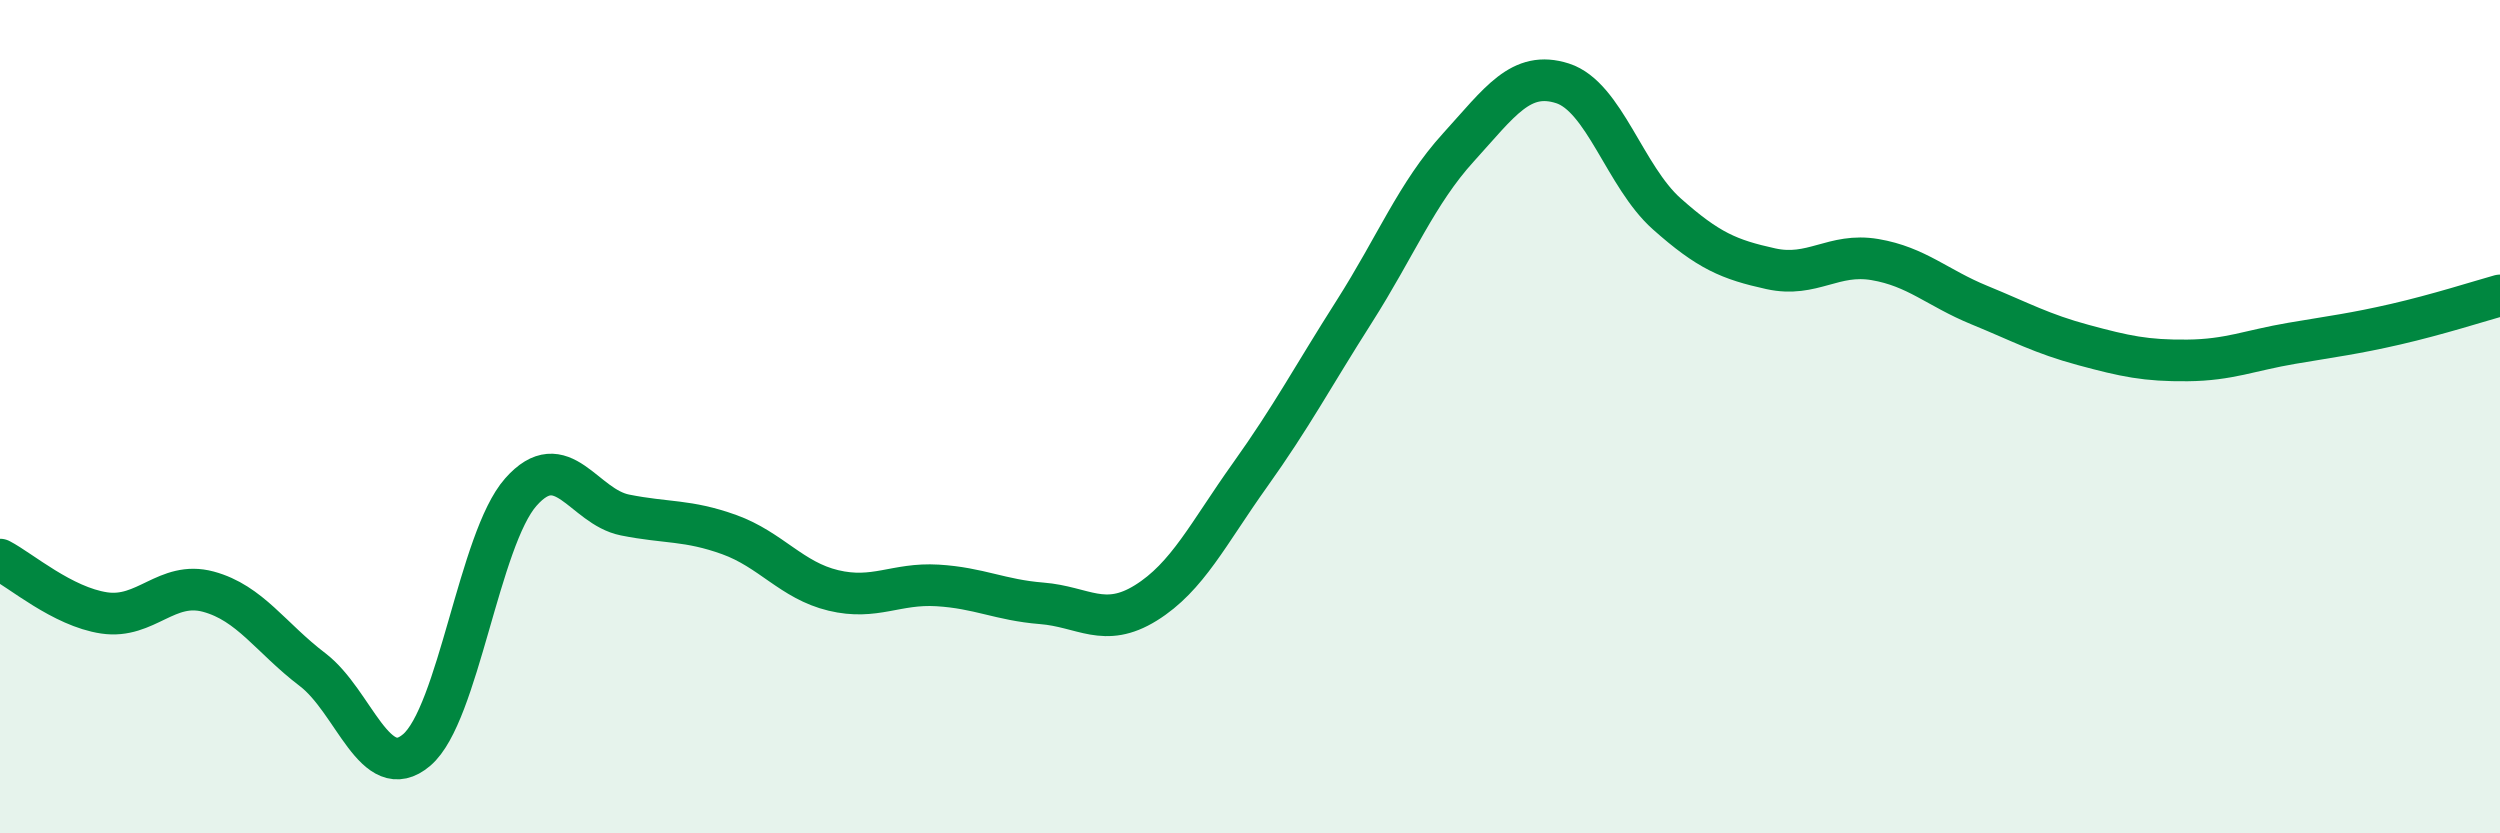
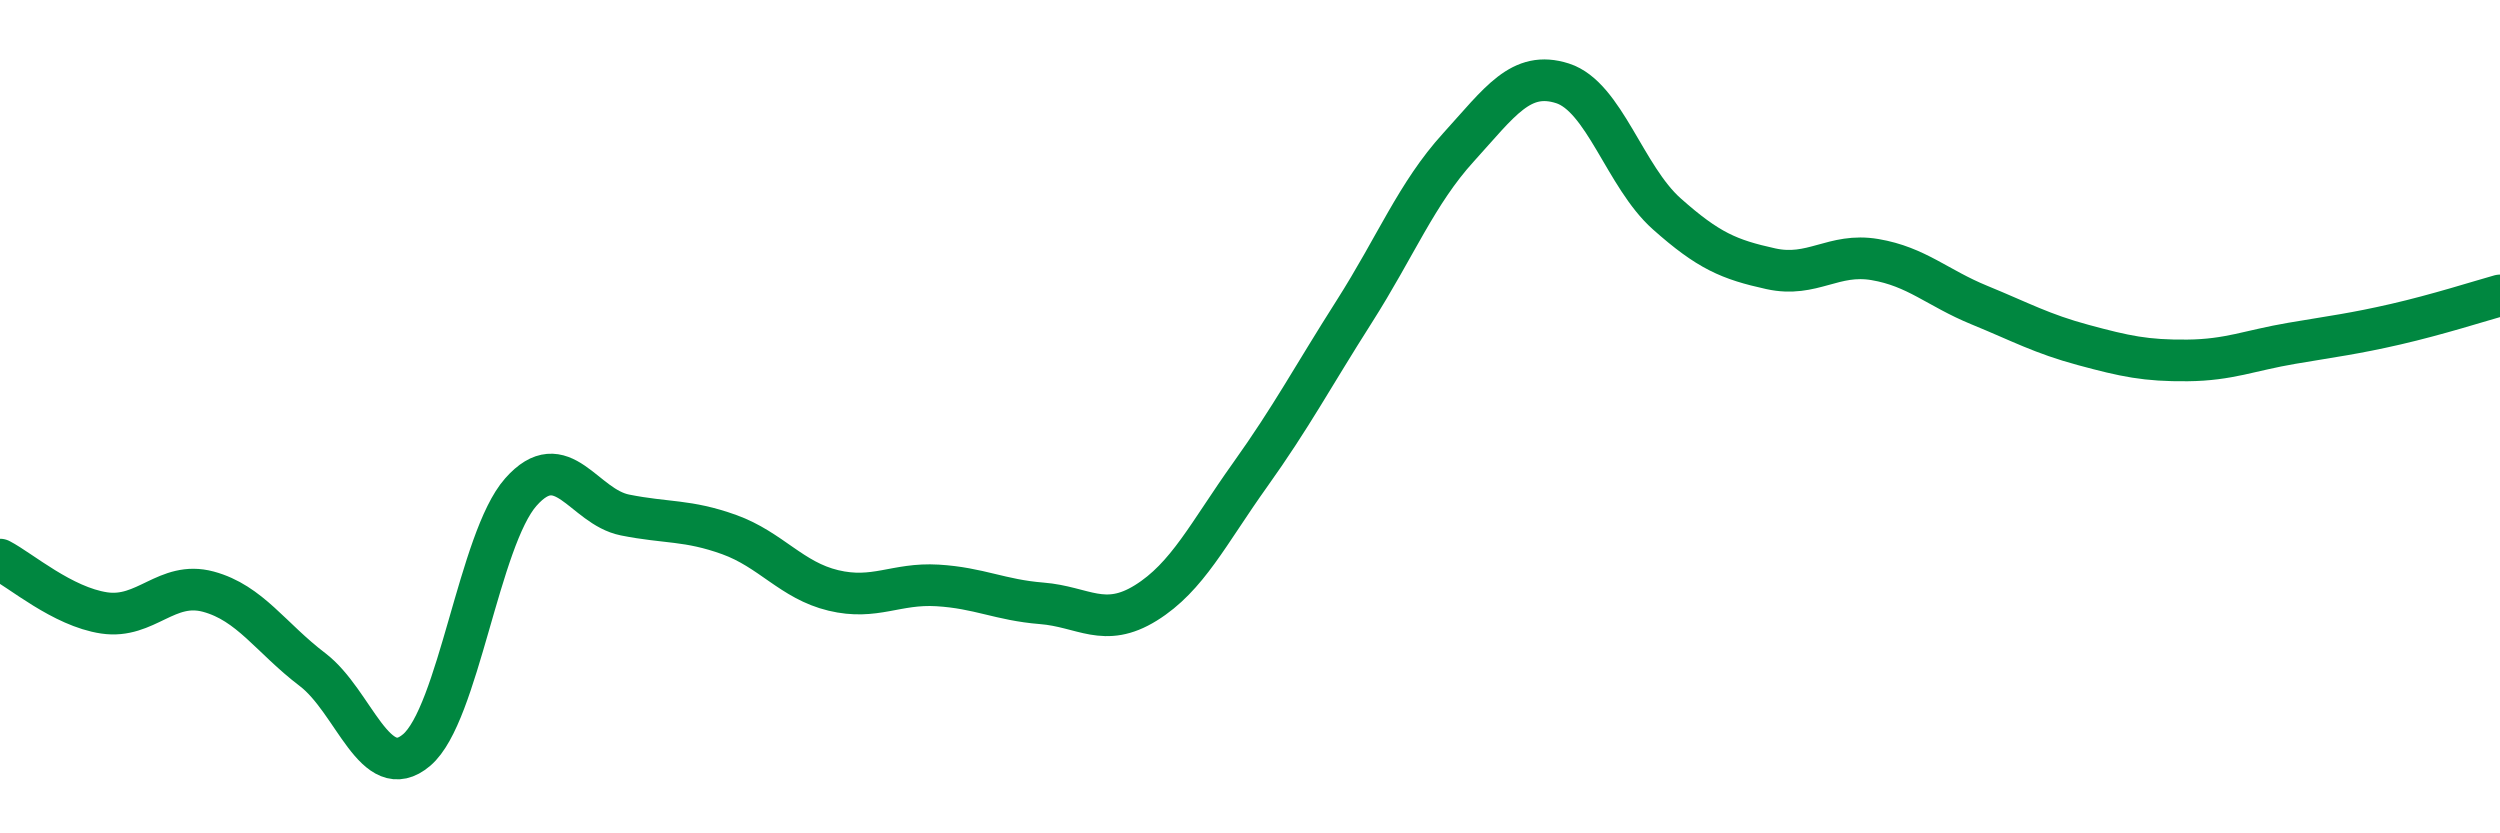
<svg xmlns="http://www.w3.org/2000/svg" width="60" height="20" viewBox="0 0 60 20">
-   <path d="M 0,13.43 C 0.5,13.69 1.5,14.56 2.5,14.71 C 3.5,14.86 4,13.93 5,14.2 C 6,14.47 6.5,15.31 7.5,16.07 C 8.5,16.83 9,18.85 10,18 C 11,17.15 11.5,12.94 12.5,11.81 C 13.5,10.68 14,12.16 15,12.36 C 16,12.56 16.5,12.47 17.5,12.83 C 18.5,13.19 19,13.93 20,14.17 C 21,14.41 21.5,13.99 22.5,14.05 C 23.5,14.11 24,14.4 25,14.48 C 26,14.56 26.5,15.09 27.5,14.47 C 28.5,13.85 29,12.8 30,11.4 C 31,10 31.5,9.05 32.5,7.48 C 33.5,5.91 34,4.64 35,3.54 C 36,2.44 36.5,1.68 37.5,2 C 38.5,2.32 39,4.24 40,5.13 C 41,6.02 41.5,6.23 42.5,6.45 C 43.5,6.67 44,6.06 45,6.23 C 46,6.4 46.5,6.91 47.5,7.32 C 48.5,7.73 49,8.01 50,8.28 C 51,8.55 51.5,8.66 52.5,8.65 C 53.5,8.64 54,8.41 55,8.24 C 56,8.07 56.5,8.01 57.5,7.78 C 58.5,7.55 59.5,7.23 60,7.09L60 20L0 20Z" fill="#008740" opacity="0.1" stroke-linecap="round" stroke-linejoin="round" />
  <path d="M 0,13.43 C 0.5,13.69 1.5,14.56 2.5,14.71 C 3.5,14.86 4,13.93 5,14.2 C 6,14.47 6.5,15.31 7.5,16.07 C 8.5,16.83 9,18.85 10,18 C 11,17.15 11.5,12.94 12.5,11.81 C 13.5,10.68 14,12.16 15,12.36 C 16,12.56 16.5,12.47 17.5,12.83 C 18.5,13.19 19,13.93 20,14.17 C 21,14.41 21.5,13.99 22.5,14.05 C 23.5,14.11 24,14.4 25,14.48 C 26,14.56 26.5,15.09 27.5,14.47 C 28.5,13.85 29,12.8 30,11.4 C 31,10 31.5,9.05 32.5,7.48 C 33.5,5.91 34,4.64 35,3.54 C 36,2.44 36.5,1.68 37.5,2 C 38.5,2.32 39,4.24 40,5.13 C 41,6.02 41.5,6.23 42.5,6.45 C 43.5,6.67 44,6.06 45,6.23 C 46,6.4 46.5,6.91 47.5,7.32 C 48.5,7.73 49,8.01 50,8.28 C 51,8.55 51.5,8.66 52.5,8.65 C 53.5,8.64 54,8.41 55,8.24 C 56,8.07 56.5,8.01 57.5,7.78 C 58.5,7.55 59.5,7.23 60,7.09" stroke="#008740" stroke-width="1" fill="none" stroke-linecap="round" stroke-linejoin="round" />
</svg>